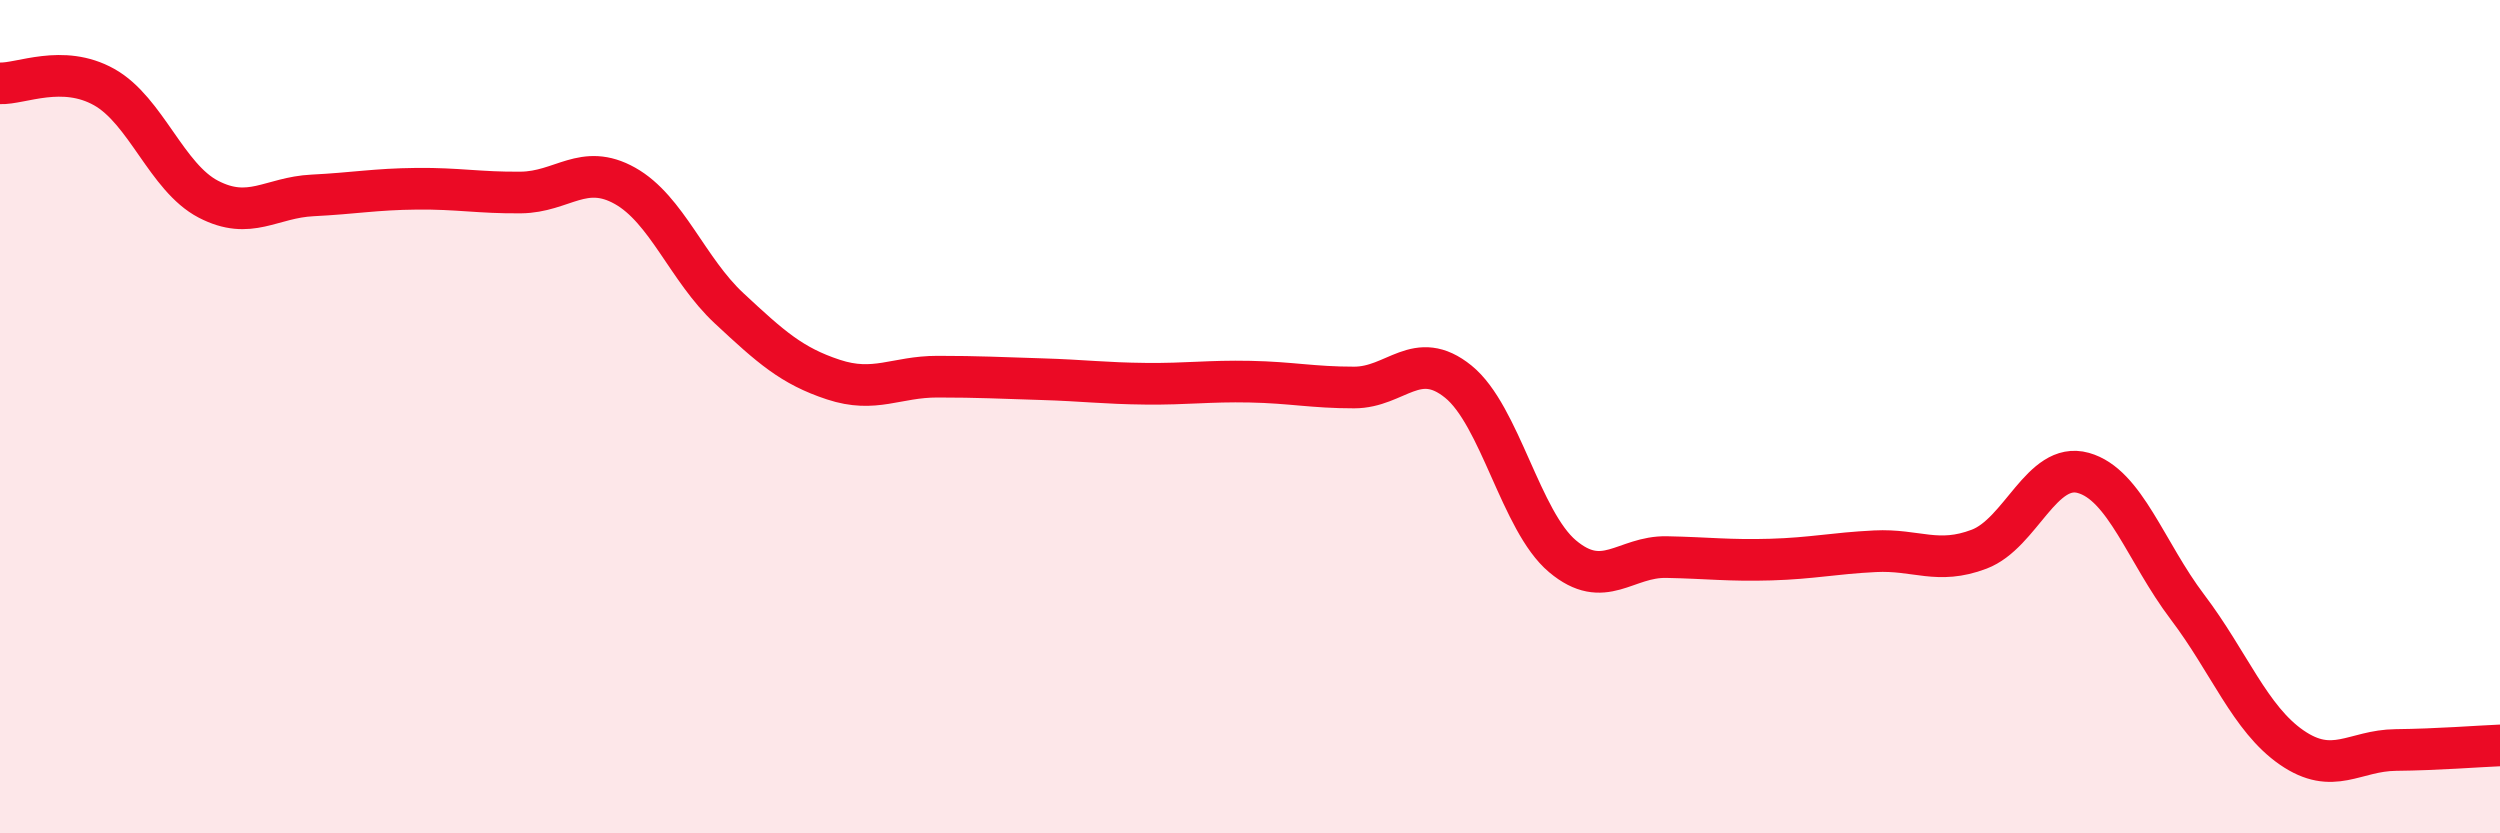
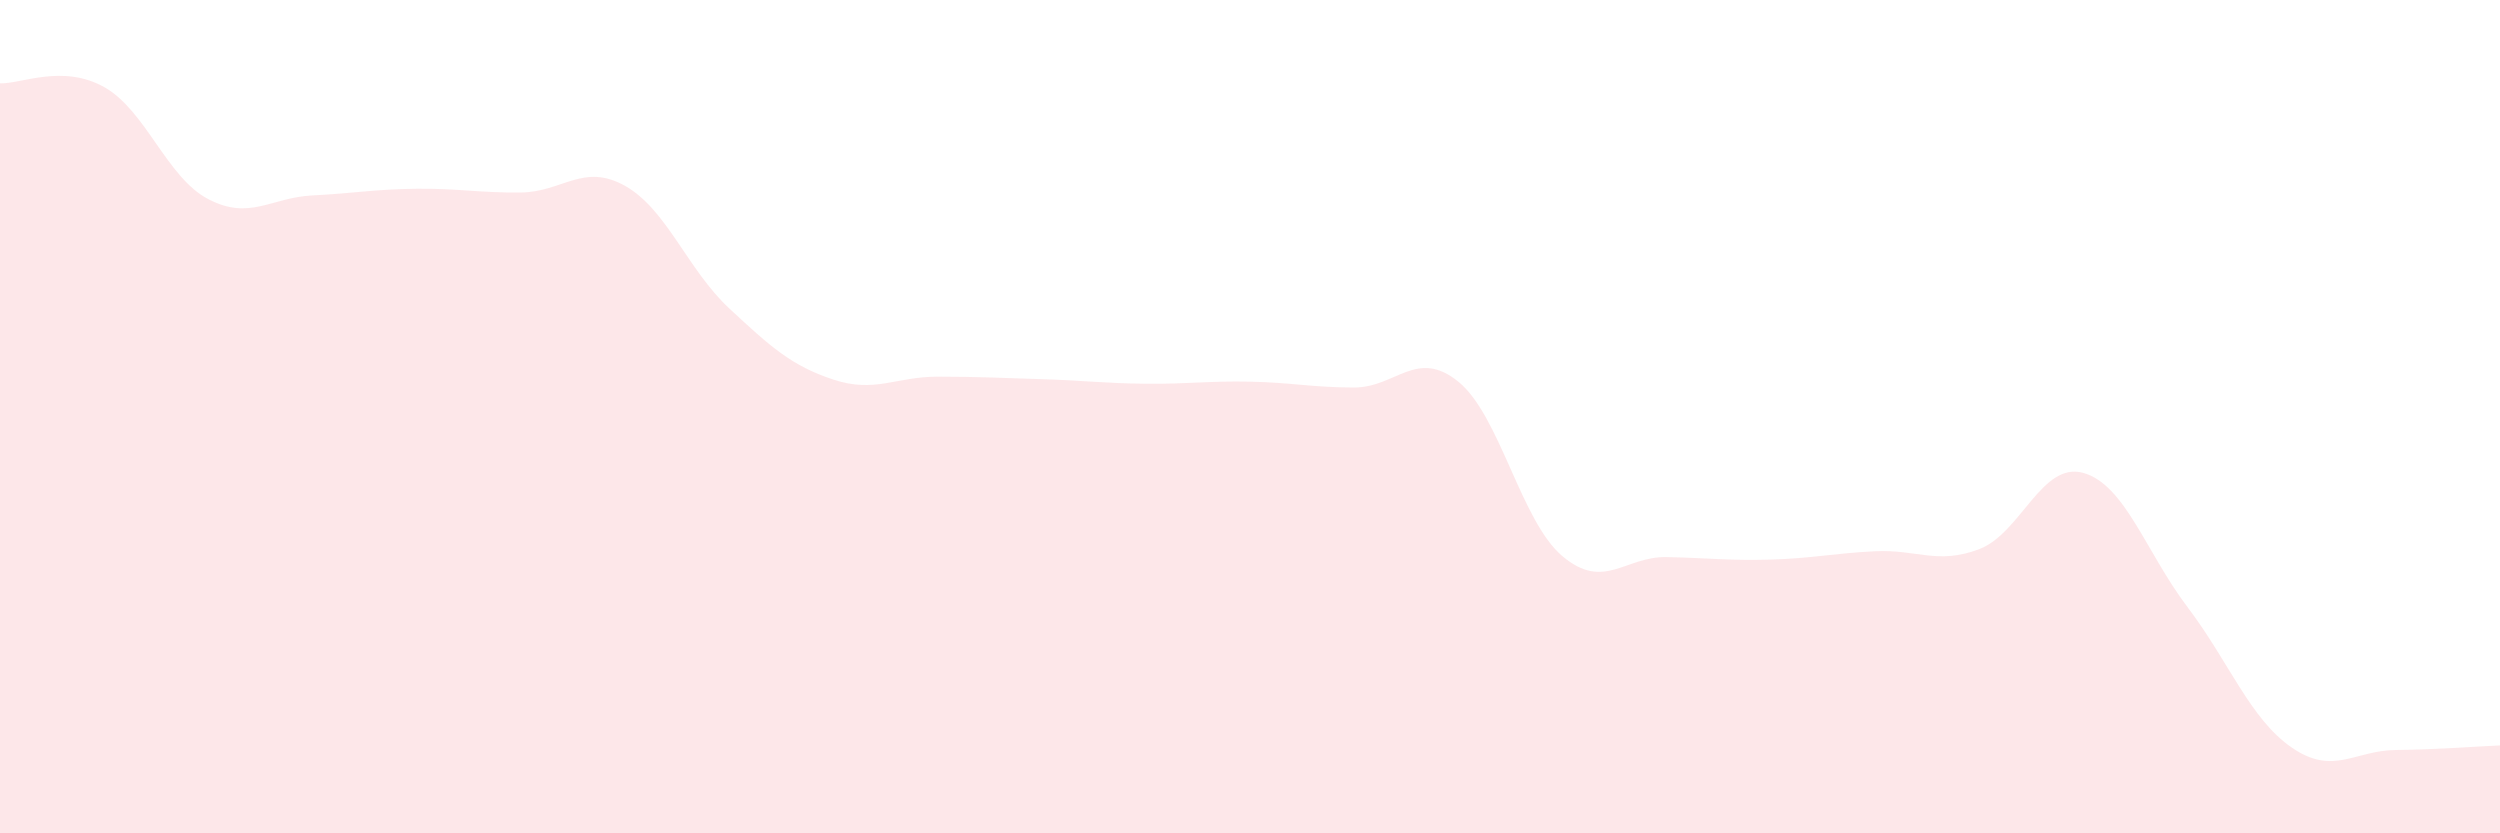
<svg xmlns="http://www.w3.org/2000/svg" width="60" height="20" viewBox="0 0 60 20">
  <path d="M 0,2 C 0.5,2.02 1.5,1.53 2.5,2.09 C 3.5,2.65 4,4.26 5,4.78 C 6,5.3 6.5,4.74 7.5,4.69 C 8.5,4.64 9,4.54 10,4.53 C 11,4.52 11.5,4.63 12.5,4.62 C 13.5,4.61 14,3.9 15,4.46 C 16,5.02 16.5,6.47 17.5,7.4 C 18.5,8.33 19,8.78 20,9.11 C 21,9.44 21.5,9.04 22.5,9.04 C 23.5,9.04 24,9.07 25,9.1 C 26,9.13 26.5,9.2 27.5,9.21 C 28.5,9.22 29,9.14 30,9.16 C 31,9.18 31.5,9.3 32.5,9.3 C 33.5,9.3 34,8.35 35,9.16 C 36,9.97 36.5,12.51 37.5,13.35 C 38.5,14.19 39,13.35 40,13.37 C 41,13.39 41.5,13.46 42.5,13.43 C 43.5,13.4 44,13.28 45,13.23 C 46,13.18 46.5,13.56 47.5,13.18 C 48.5,12.8 49,11.07 50,11.35 C 51,11.63 51.5,13.25 52.5,14.57 C 53.5,15.89 54,17.25 55,17.94 C 56,18.63 56.5,18.01 57.5,18 C 58.5,17.99 59.5,17.91 60,17.89L60 20L0 20Z" fill="#EB0A25" opacity="0.1" stroke-linecap="round" stroke-linejoin="round" />
-   <path d="M 0,2 C 0.5,2.02 1.5,1.53 2.5,2.09 C 3.5,2.65 4,4.26 5,4.78 C 6,5.3 6.5,4.74 7.5,4.69 C 8.5,4.64 9,4.54 10,4.53 C 11,4.52 11.5,4.63 12.5,4.62 C 13.5,4.61 14,3.9 15,4.46 C 16,5.02 16.5,6.47 17.5,7.4 C 18.5,8.33 19,8.78 20,9.11 C 21,9.44 21.5,9.04 22.5,9.04 C 23.5,9.04 24,9.07 25,9.1 C 26,9.13 26.5,9.2 27.5,9.21 C 28.5,9.22 29,9.14 30,9.16 C 31,9.18 31.5,9.3 32.5,9.3 C 33.5,9.3 34,8.35 35,9.16 C 36,9.97 36.5,12.51 37.5,13.35 C 38.5,14.19 39,13.35 40,13.37 C 41,13.39 41.5,13.46 42.5,13.43 C 43.5,13.4 44,13.28 45,13.23 C 46,13.18 46.5,13.56 47.5,13.18 C 48.5,12.8 49,11.07 50,11.35 C 51,11.63 51.5,13.25 52.5,14.57 C 53.5,15.89 54,17.25 55,17.94 C 56,18.63 56.5,18.01 57.5,18 C 58.5,17.99 59.5,17.91 60,17.89" stroke="#EB0A25" stroke-width="1" fill="none" stroke-linecap="round" stroke-linejoin="round" />
</svg>